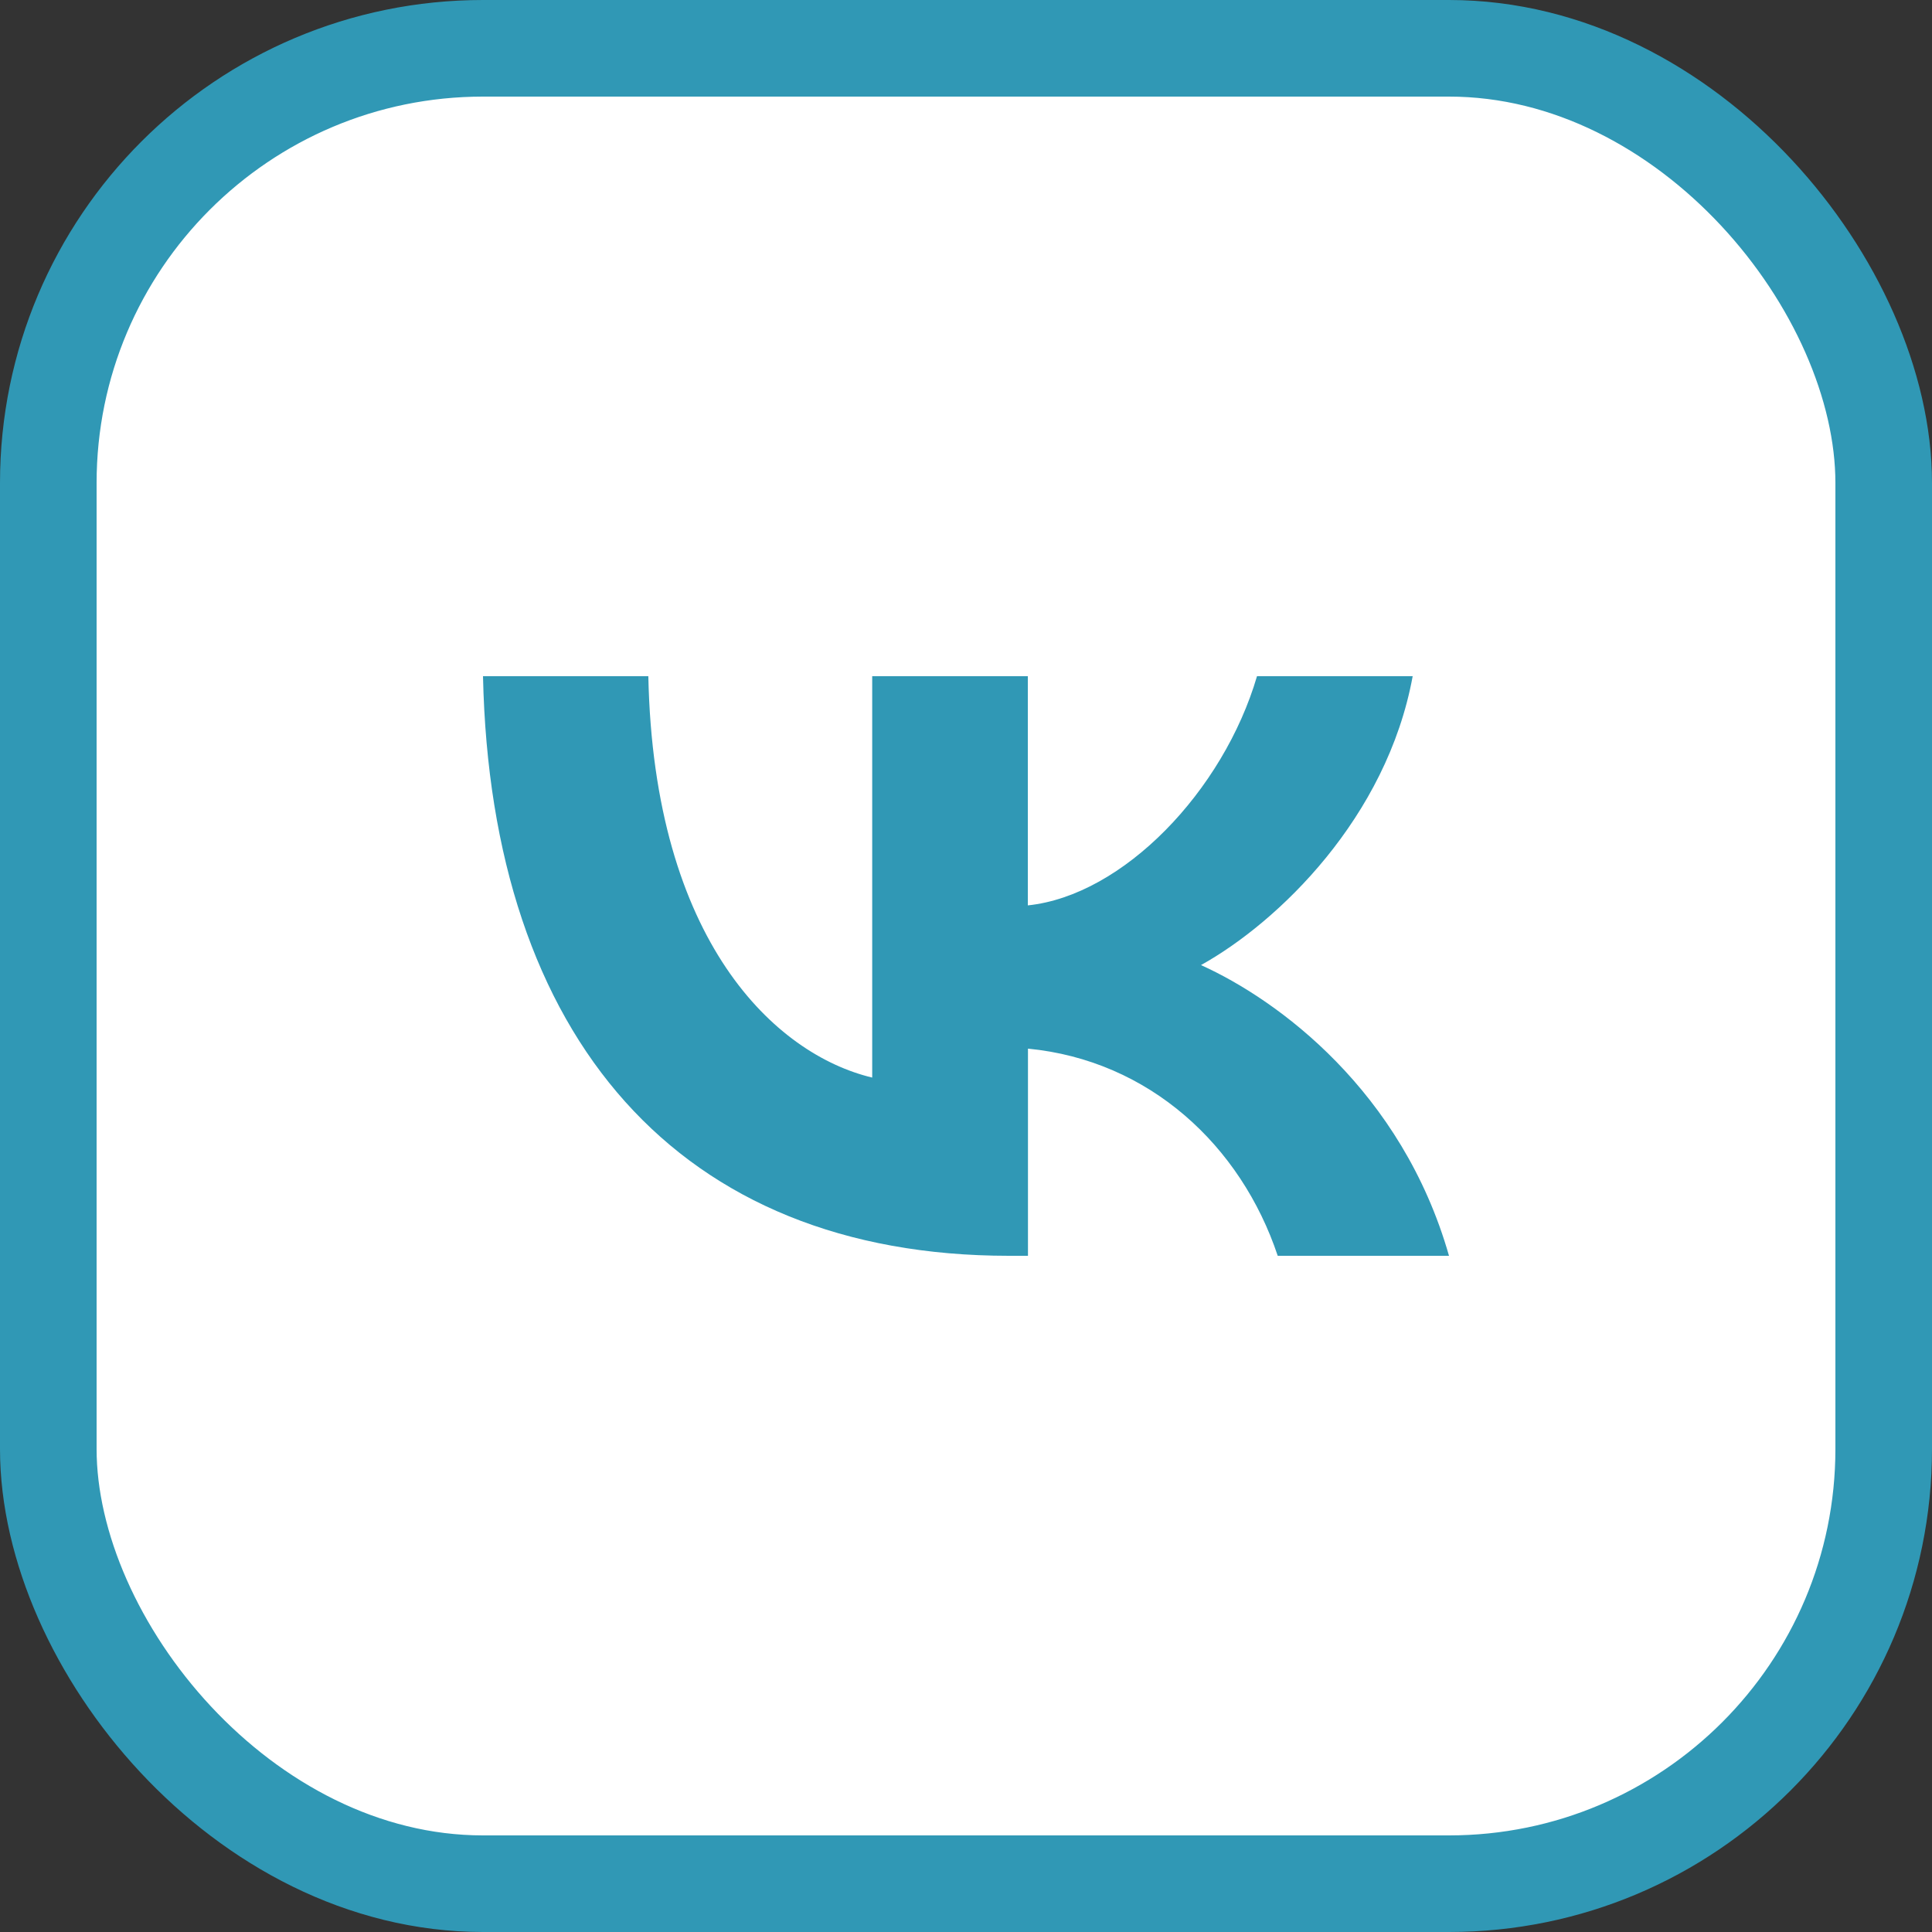
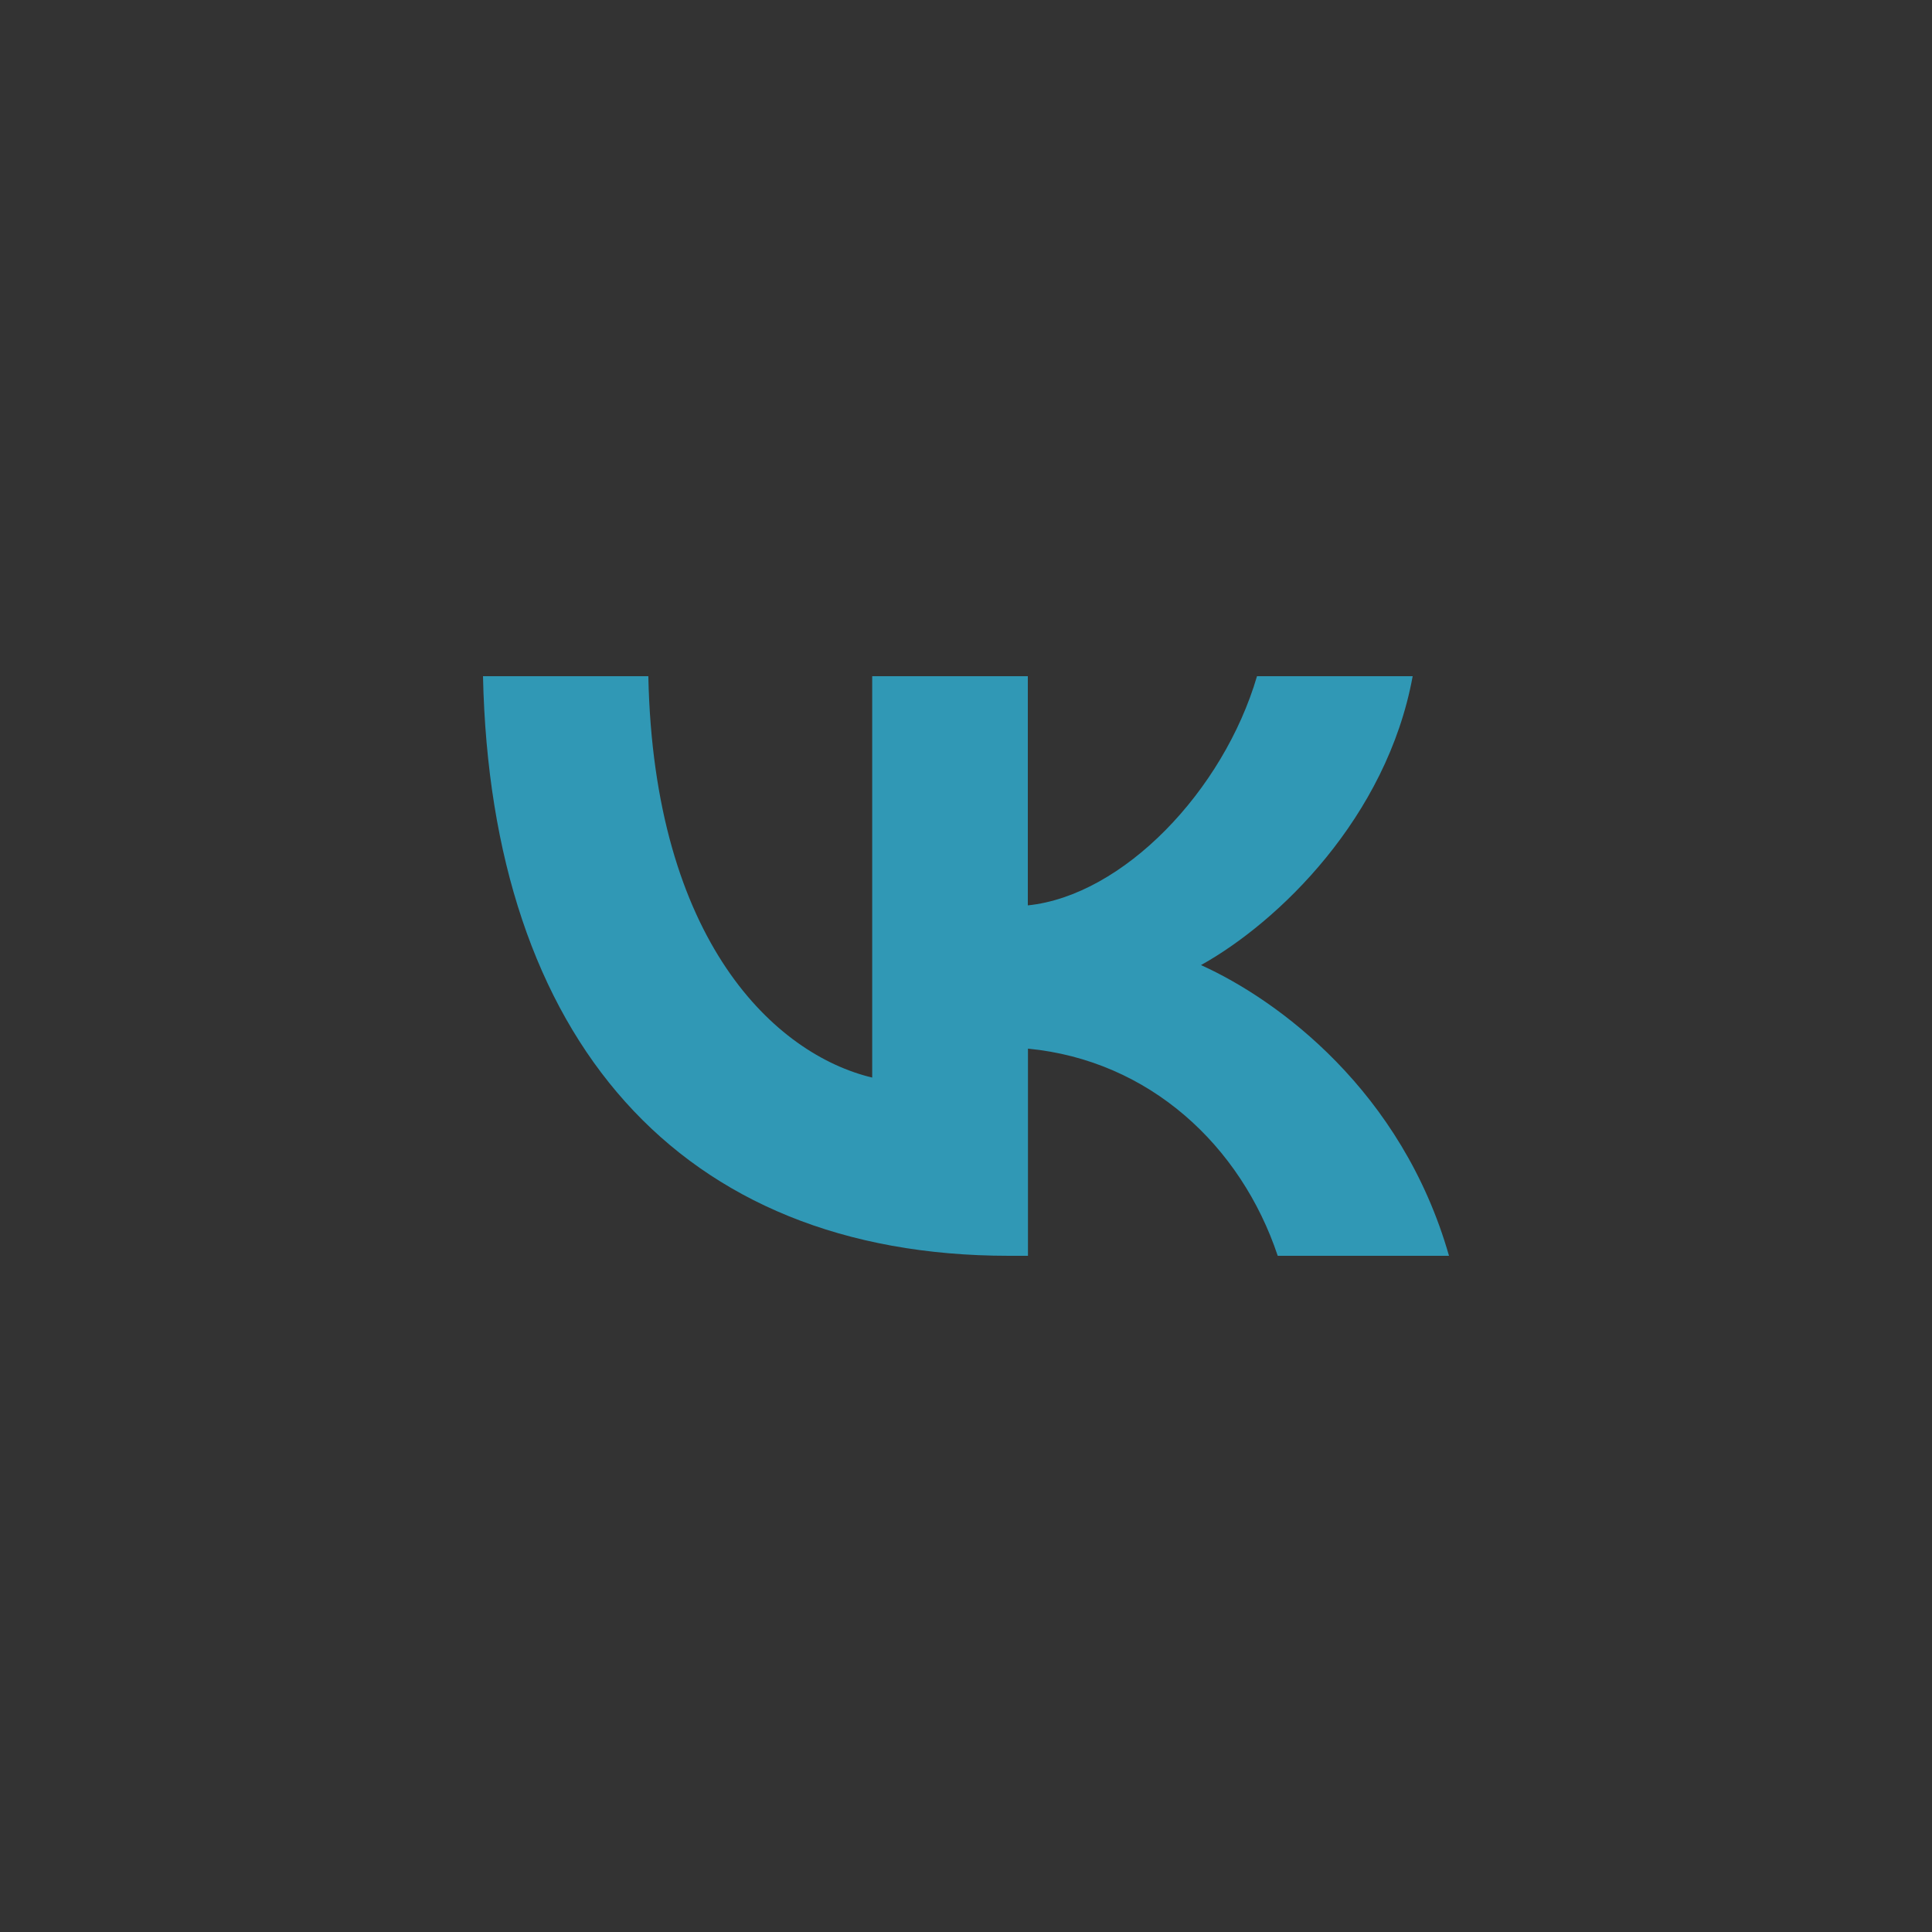
<svg xmlns="http://www.w3.org/2000/svg" width="40" height="40" viewBox="0 0 40 40" fill="none">
  <rect x="0" y="0" width="40" height="40" fill="#333333" stroke="none" />
-   <rect x="1" y="1" width="38" height="38" rx="9" fill="white" stroke="#3098B5" stroke-width="2" />
-   <path d="M20.89 26C14.059 26 10.162 21.495 10 14H13.423C13.537 19.5 16.058 21.832 18.058 22.31V14H21.28V18.745C23.252 18.54 25.327 16.378 26.025 14H29.248C28.711 16.931 26.463 19.093 24.865 19.981C26.463 20.702 29.026 22.587 30 26H26.454C25.692 23.717 23.795 21.953 21.283 21.711V26H20.896H20.89Z" fill="#3098B5" />
+   <path d="M20.89 26C14.059 26 10.162 21.495 10 14H13.423C13.537 19.5 16.058 21.832 18.058 22.31V14H21.28V18.745C23.252 18.54 25.327 16.378 26.025 14H29.248C28.711 16.931 26.463 19.093 24.865 19.981C26.463 20.702 29.026 22.587 30 26H26.454C25.692 23.717 23.795 21.953 21.283 21.711V26H20.89Z" fill="#3098B5" />
</svg>